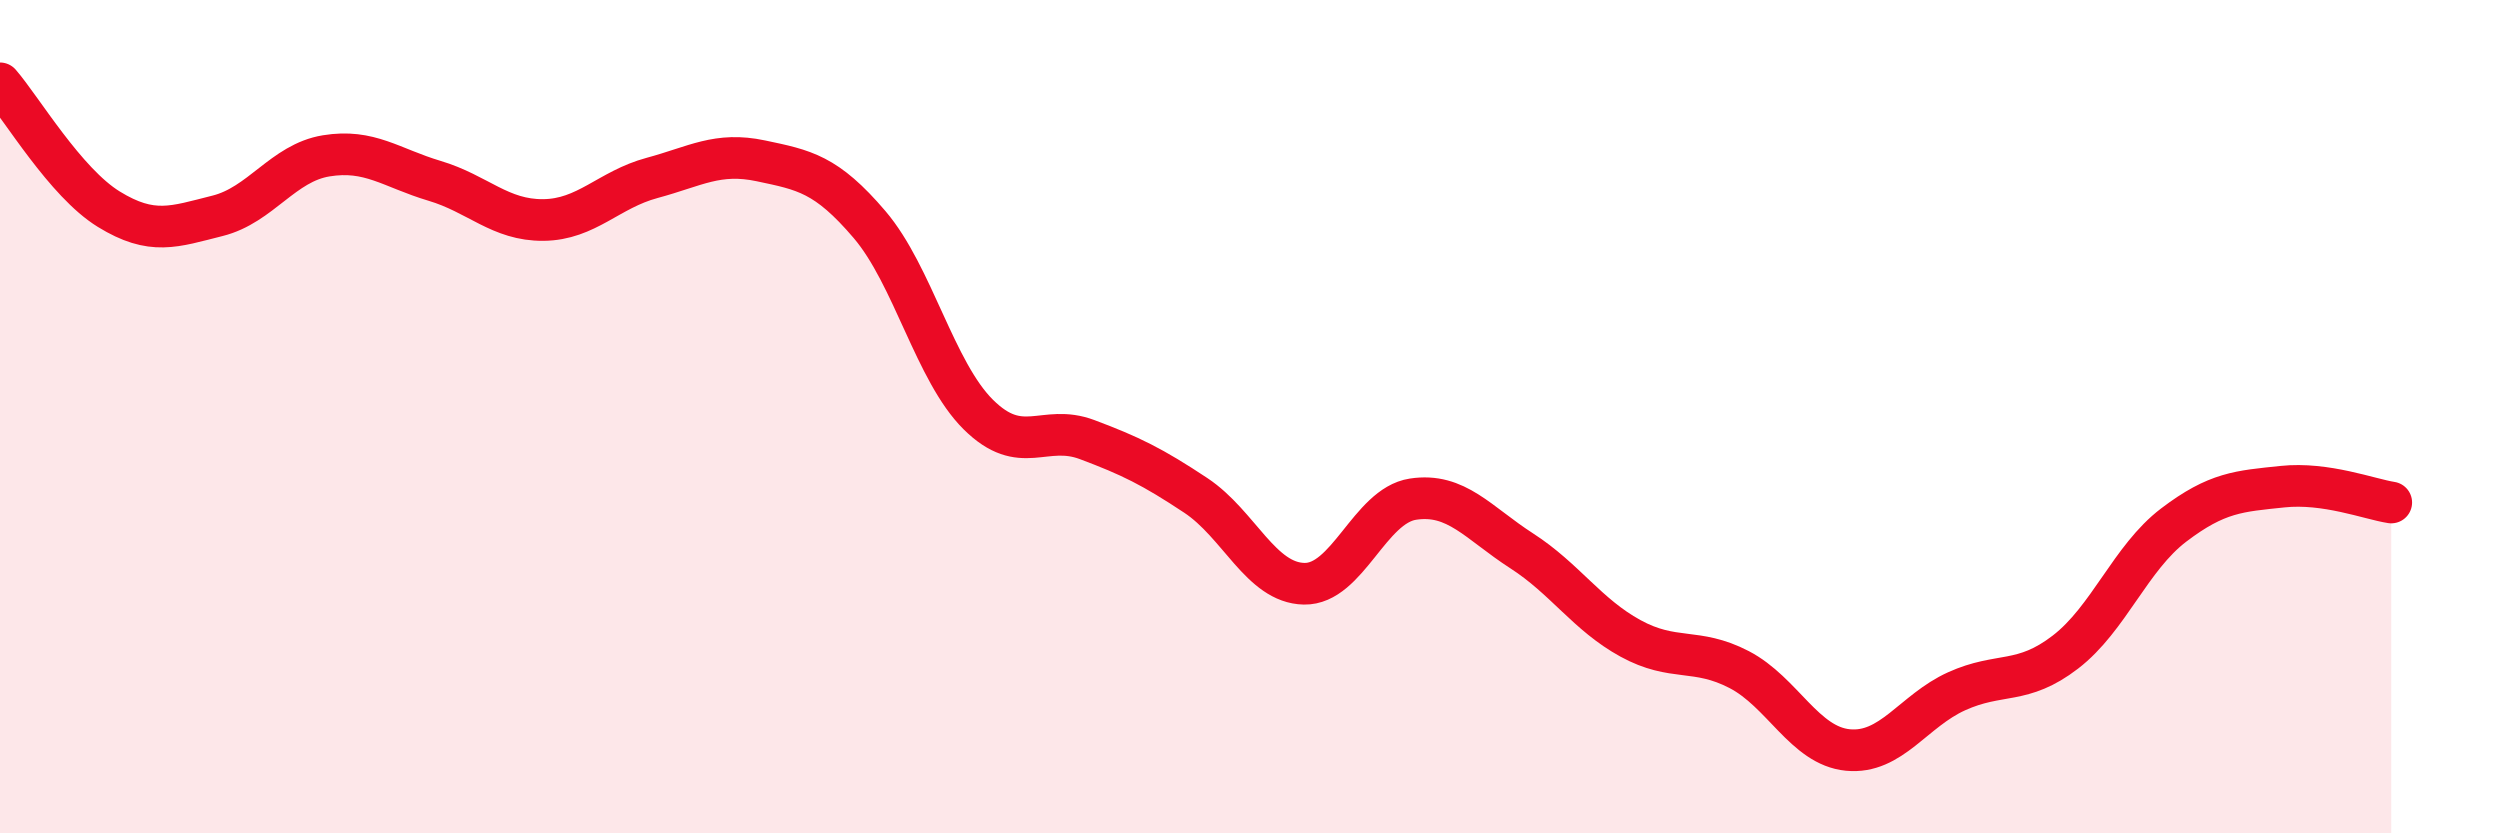
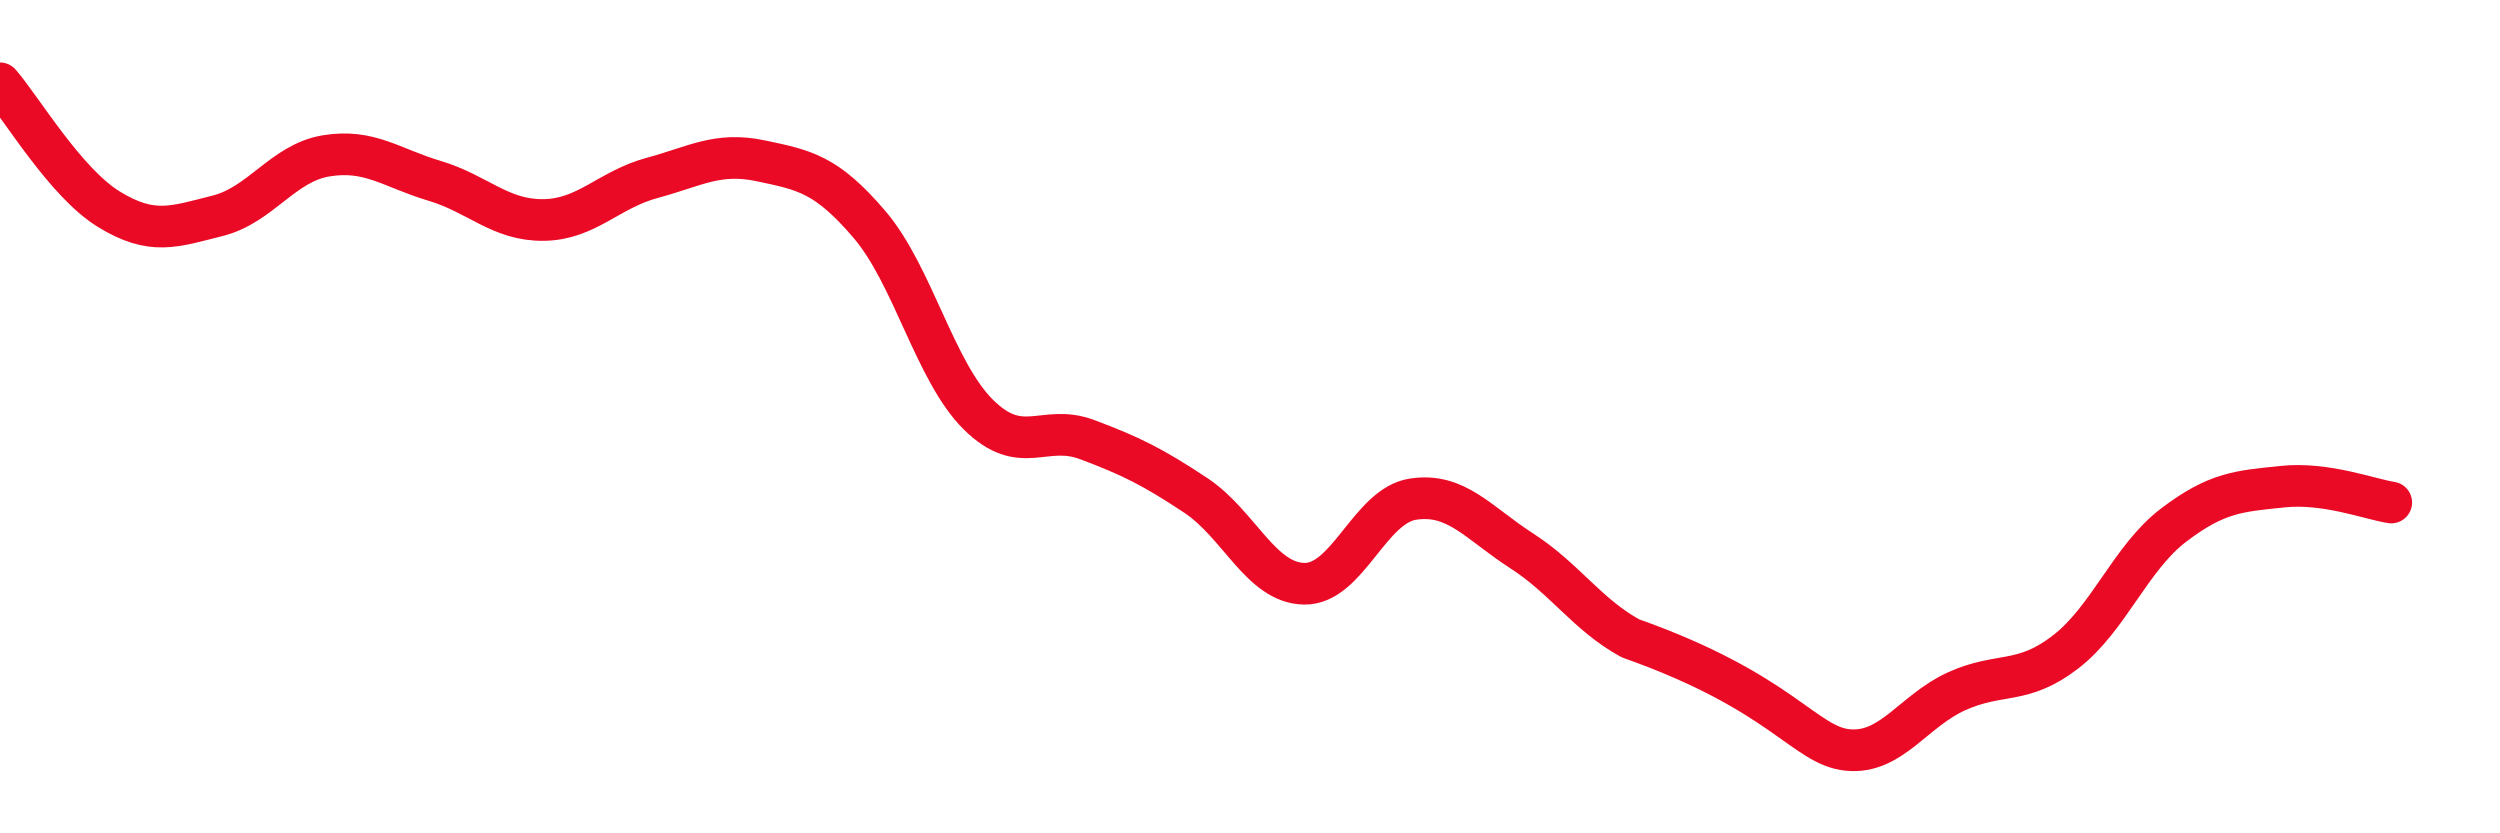
<svg xmlns="http://www.w3.org/2000/svg" width="60" height="20" viewBox="0 0 60 20">
-   <path d="M 0,2 C 0.52,2.6 1.57,4.38 2.61,5.02 C 3.65,5.66 4.18,5.44 5.22,5.18 C 6.26,4.92 6.79,3.91 7.83,3.74 C 8.87,3.57 9.39,4.03 10.43,4.34 C 11.47,4.65 12,5.29 13.04,5.28 C 14.08,5.27 14.61,4.55 15.65,4.27 C 16.69,3.99 17.22,3.64 18.26,3.86 C 19.3,4.08 19.83,4.17 20.87,5.39 C 21.91,6.61 22.44,8.92 23.48,9.95 C 24.52,10.98 25.05,10.16 26.09,10.55 C 27.13,10.94 27.66,11.2 28.7,11.89 C 29.74,12.58 30.26,13.99 31.3,14.01 C 32.34,14.03 32.87,12.14 33.91,11.98 C 34.95,11.82 35.48,12.55 36.52,13.22 C 37.56,13.89 38.09,14.75 39.13,15.32 C 40.17,15.89 40.7,15.53 41.74,16.07 C 42.78,16.61 43.31,17.9 44.35,18 C 45.39,18.1 45.92,17.06 46.96,16.59 C 48,16.12 48.53,16.45 49.57,15.65 C 50.61,14.85 51.13,13.39 52.17,12.6 C 53.21,11.81 53.74,11.79 54.78,11.68 C 55.82,11.57 56.87,11.98 57.39,12.06L57.39 20L0 20Z" fill="#EB0A25" opacity="0.1" stroke-linecap="round" stroke-linejoin="round" />
-   <path d="M 0,2 C 0.52,2.6 1.57,4.38 2.61,5.02 C 3.65,5.66 4.18,5.44 5.22,5.18 C 6.26,4.92 6.79,3.91 7.83,3.74 C 8.87,3.57 9.39,4.03 10.43,4.34 C 11.47,4.65 12,5.29 13.04,5.28 C 14.08,5.27 14.61,4.55 15.65,4.27 C 16.69,3.99 17.22,3.64 18.26,3.86 C 19.3,4.08 19.83,4.17 20.87,5.39 C 21.91,6.61 22.44,8.92 23.48,9.95 C 24.52,10.98 25.05,10.16 26.09,10.55 C 27.13,10.94 27.66,11.2 28.7,11.89 C 29.74,12.58 30.26,13.99 31.3,14.01 C 32.34,14.03 32.87,12.14 33.91,11.98 C 34.95,11.82 35.48,12.55 36.52,13.22 C 37.56,13.89 38.09,14.75 39.13,15.32 C 40.17,15.89 40.7,15.53 41.74,16.07 C 42.78,16.61 43.31,17.9 44.35,18 C 45.39,18.1 45.92,17.06 46.96,16.59 C 48,16.12 48.53,16.45 49.57,15.65 C 50.61,14.85 51.13,13.39 52.17,12.6 C 53.21,11.81 53.74,11.79 54.78,11.68 C 55.82,11.57 56.87,11.98 57.39,12.06" stroke="#EB0A25" stroke-width="1" fill="none" stroke-linecap="round" stroke-linejoin="round" />
+   <path d="M 0,2 C 0.52,2.6 1.57,4.38 2.61,5.02 C 3.65,5.66 4.18,5.44 5.22,5.18 C 6.26,4.92 6.79,3.91 7.83,3.74 C 8.87,3.57 9.39,4.03 10.43,4.34 C 11.47,4.65 12,5.29 13.04,5.28 C 14.08,5.27 14.61,4.55 15.65,4.27 C 16.69,3.99 17.22,3.64 18.26,3.86 C 19.3,4.08 19.83,4.17 20.87,5.39 C 21.91,6.61 22.44,8.92 23.48,9.95 C 24.52,10.98 25.05,10.16 26.09,10.55 C 27.13,10.94 27.66,11.2 28.7,11.89 C 29.74,12.58 30.26,13.99 31.3,14.01 C 32.34,14.03 32.87,12.14 33.91,11.98 C 34.95,11.82 35.48,12.55 36.52,13.22 C 37.56,13.89 38.09,14.75 39.13,15.32 C 42.78,16.61 43.31,17.9 44.35,18 C 45.39,18.1 45.92,17.06 46.96,16.59 C 48,16.12 48.53,16.45 49.57,15.65 C 50.61,14.85 51.13,13.39 52.17,12.6 C 53.21,11.81 53.74,11.79 54.78,11.68 C 55.82,11.57 56.87,11.98 57.39,12.06" stroke="#EB0A25" stroke-width="1" fill="none" stroke-linecap="round" stroke-linejoin="round" />
</svg>